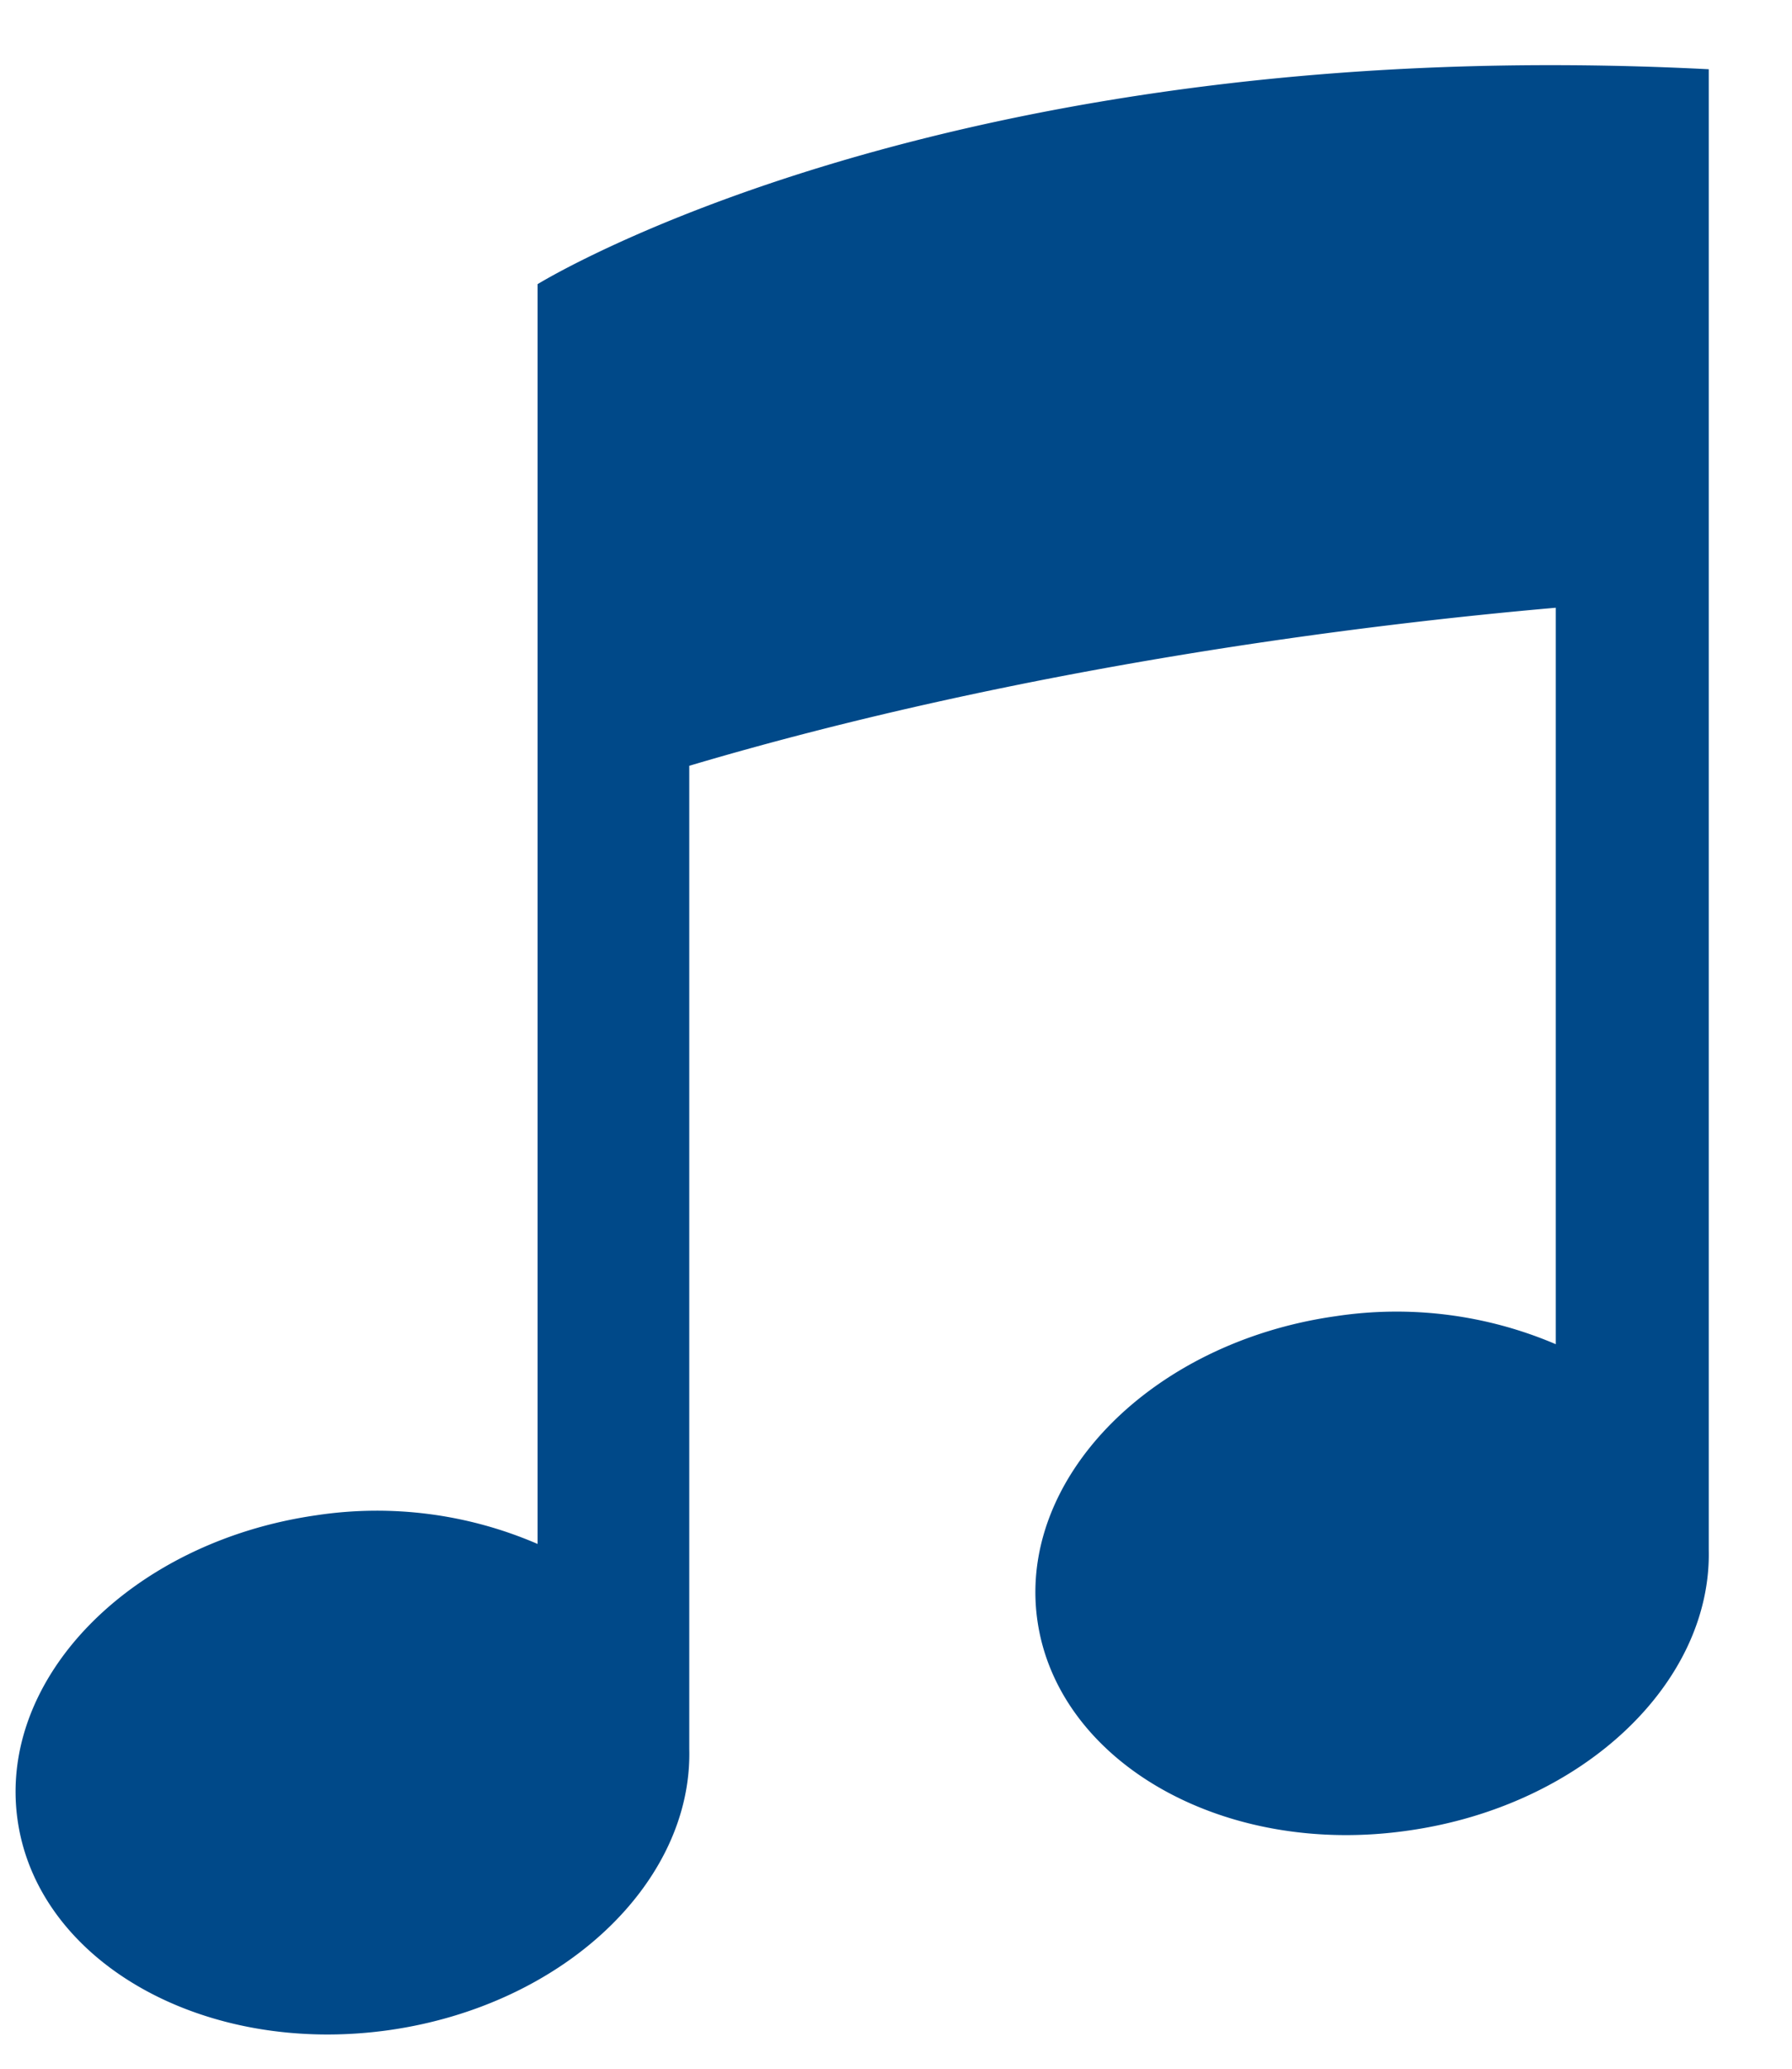
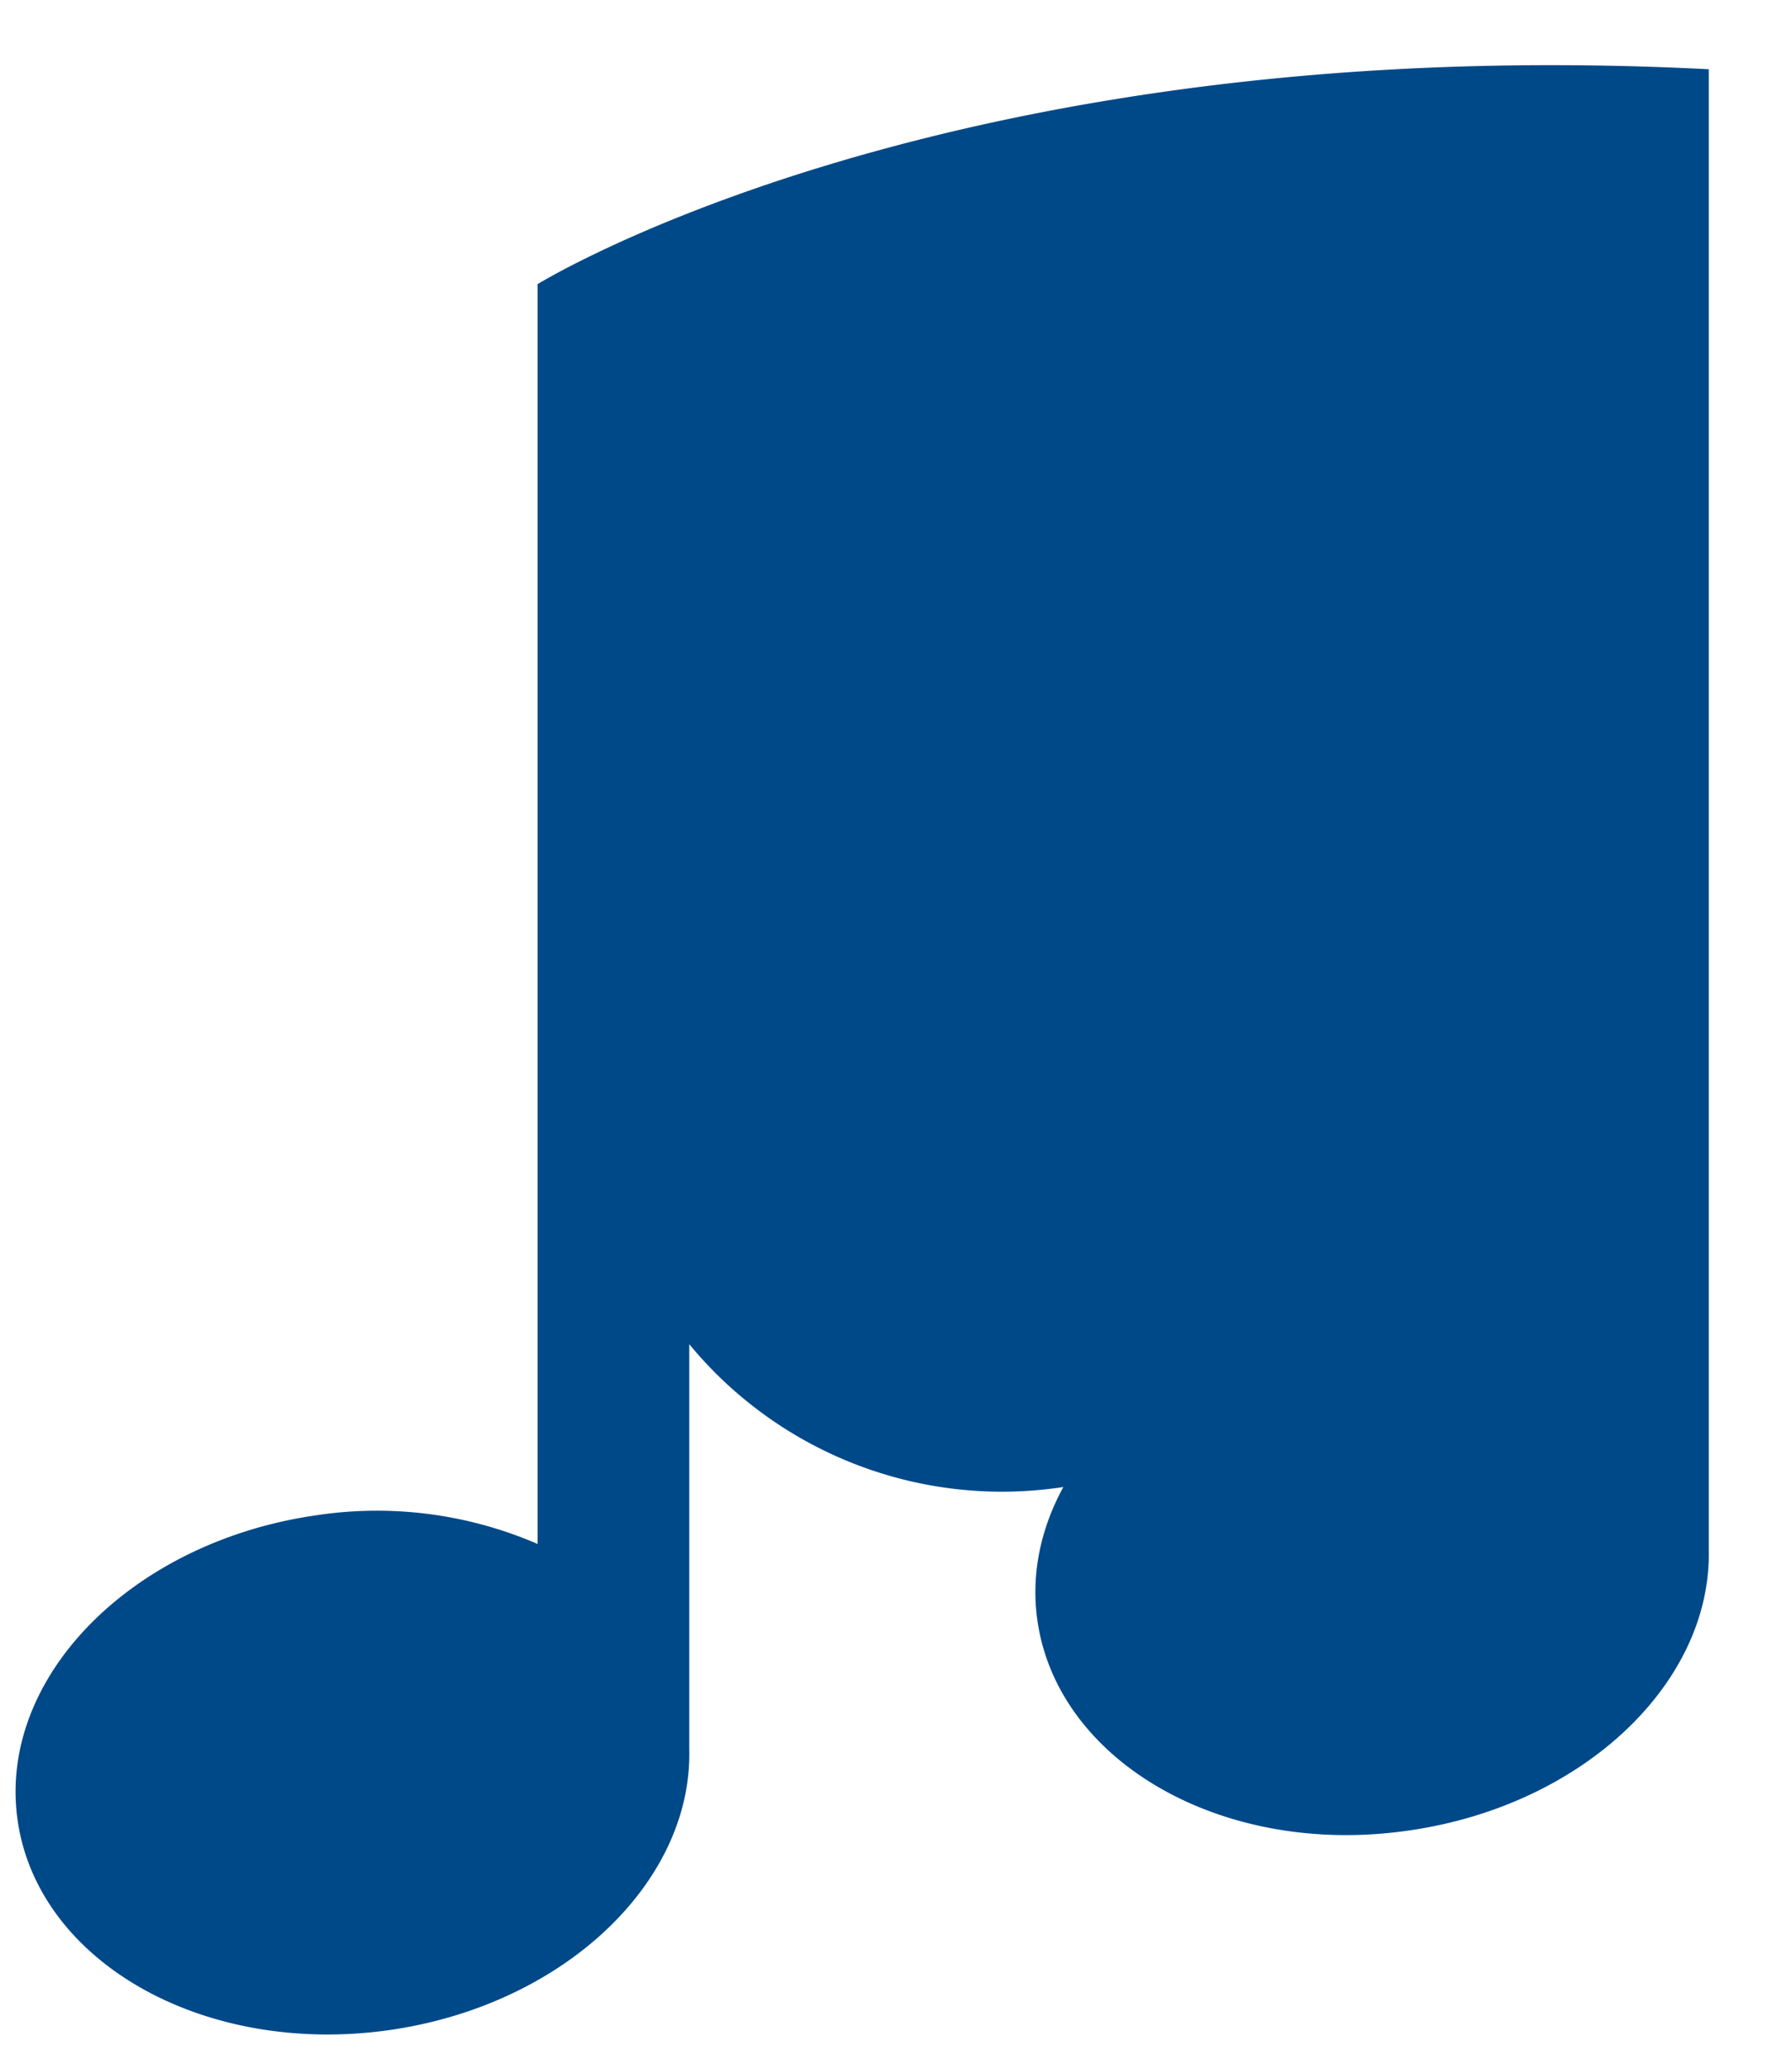
<svg xmlns="http://www.w3.org/2000/svg" viewBox="0 0 110 127">
  <defs>
    <style>.a{fill:#004989;}</style>
  </defs>
-   <path class="a" d="M33,17.44v3.47h0V94.76A24.84,24.84,0,0,0,19.41,93C8.05,94.63-.16,103,1.08,111.71S12.51,126.2,23.87,124.6c10.72-1.52,18.64-9.07,18.44-17.25h0V47c20.61-6.12,41.52-8.68,53.19-9.7V82.5A24.88,24.88,0,0,0,82,80.78c-11.35,1.6-19.56,10-18.32,18.68S75.09,114,86.45,112.35c10.72-1.52,18.63-9.07,18.44-17.25h0V4.25C58.15,1.85,33,17.44,33,17.44Z" />
+   <path class="a" d="M33,17.44v3.47h0V94.76A24.84,24.84,0,0,0,19.41,93C8.05,94.63-.16,103,1.08,111.71S12.51,126.2,23.87,124.6c10.72-1.52,18.64-9.07,18.44-17.25h0V47V82.5A24.88,24.88,0,0,0,82,80.78c-11.35,1.6-19.56,10-18.32,18.68S75.09,114,86.45,112.35c10.72-1.52,18.63-9.07,18.44-17.25h0V4.25C58.15,1.85,33,17.44,33,17.44Z" />
</svg>